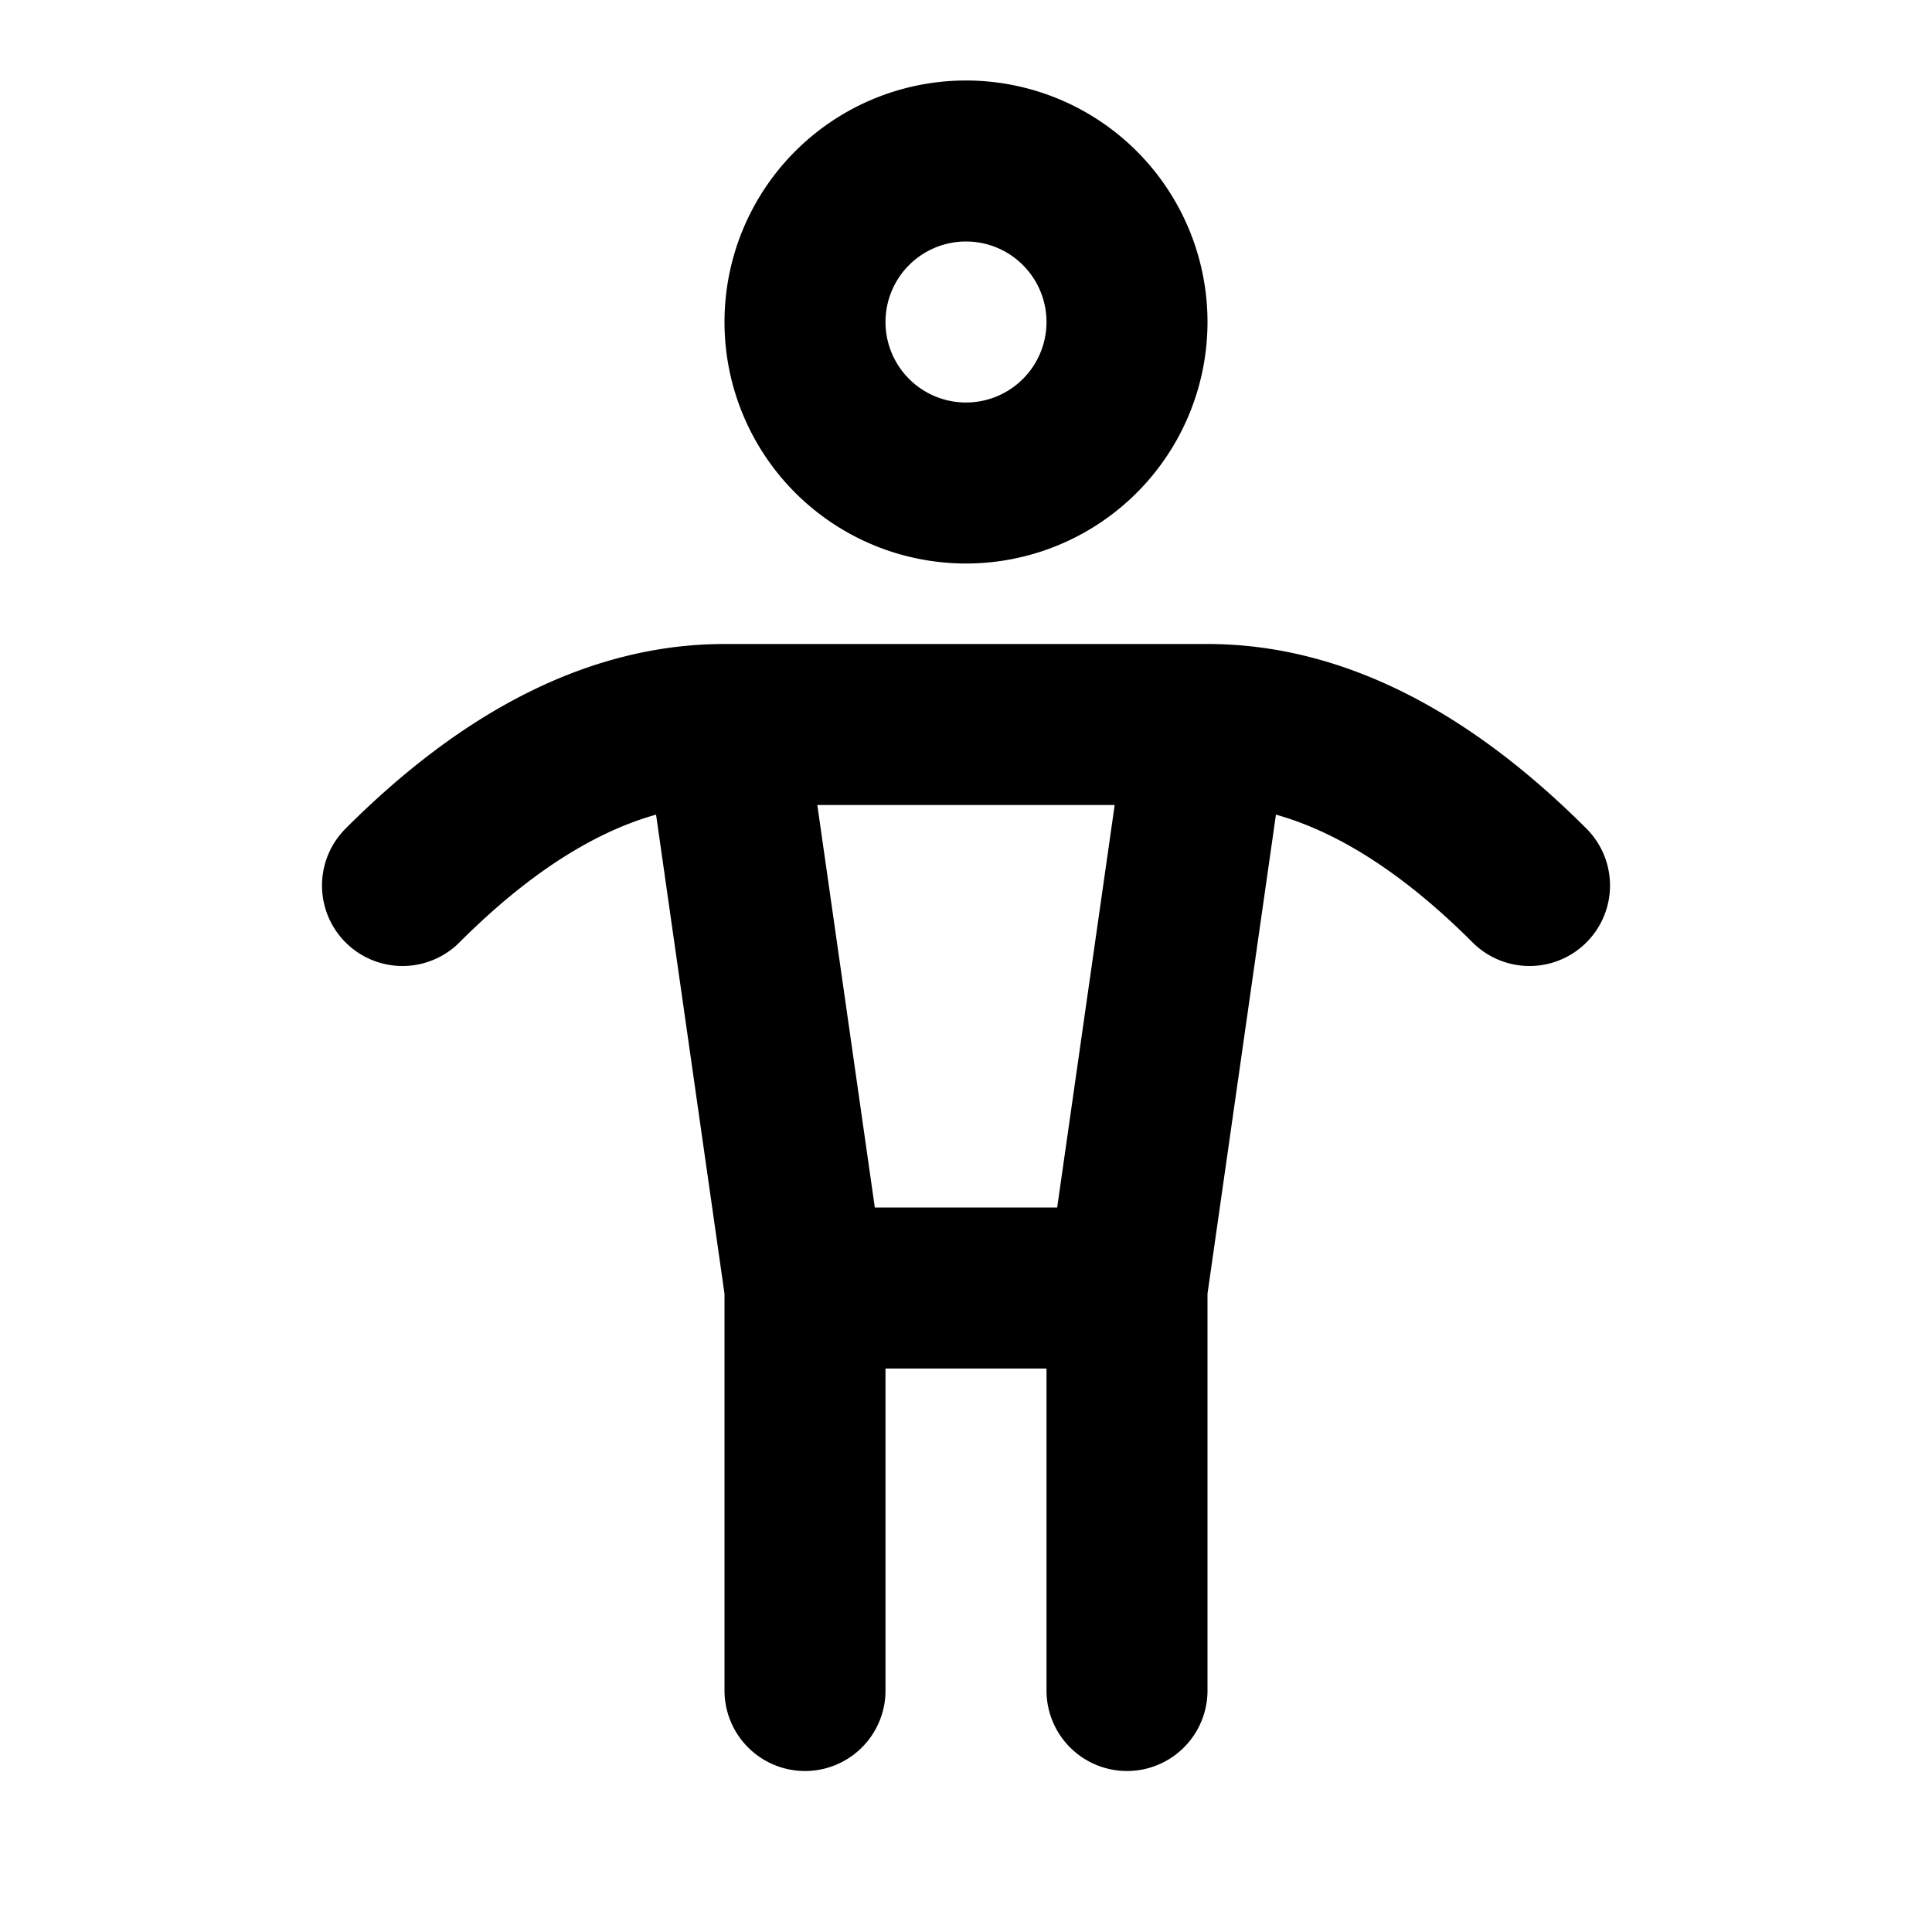
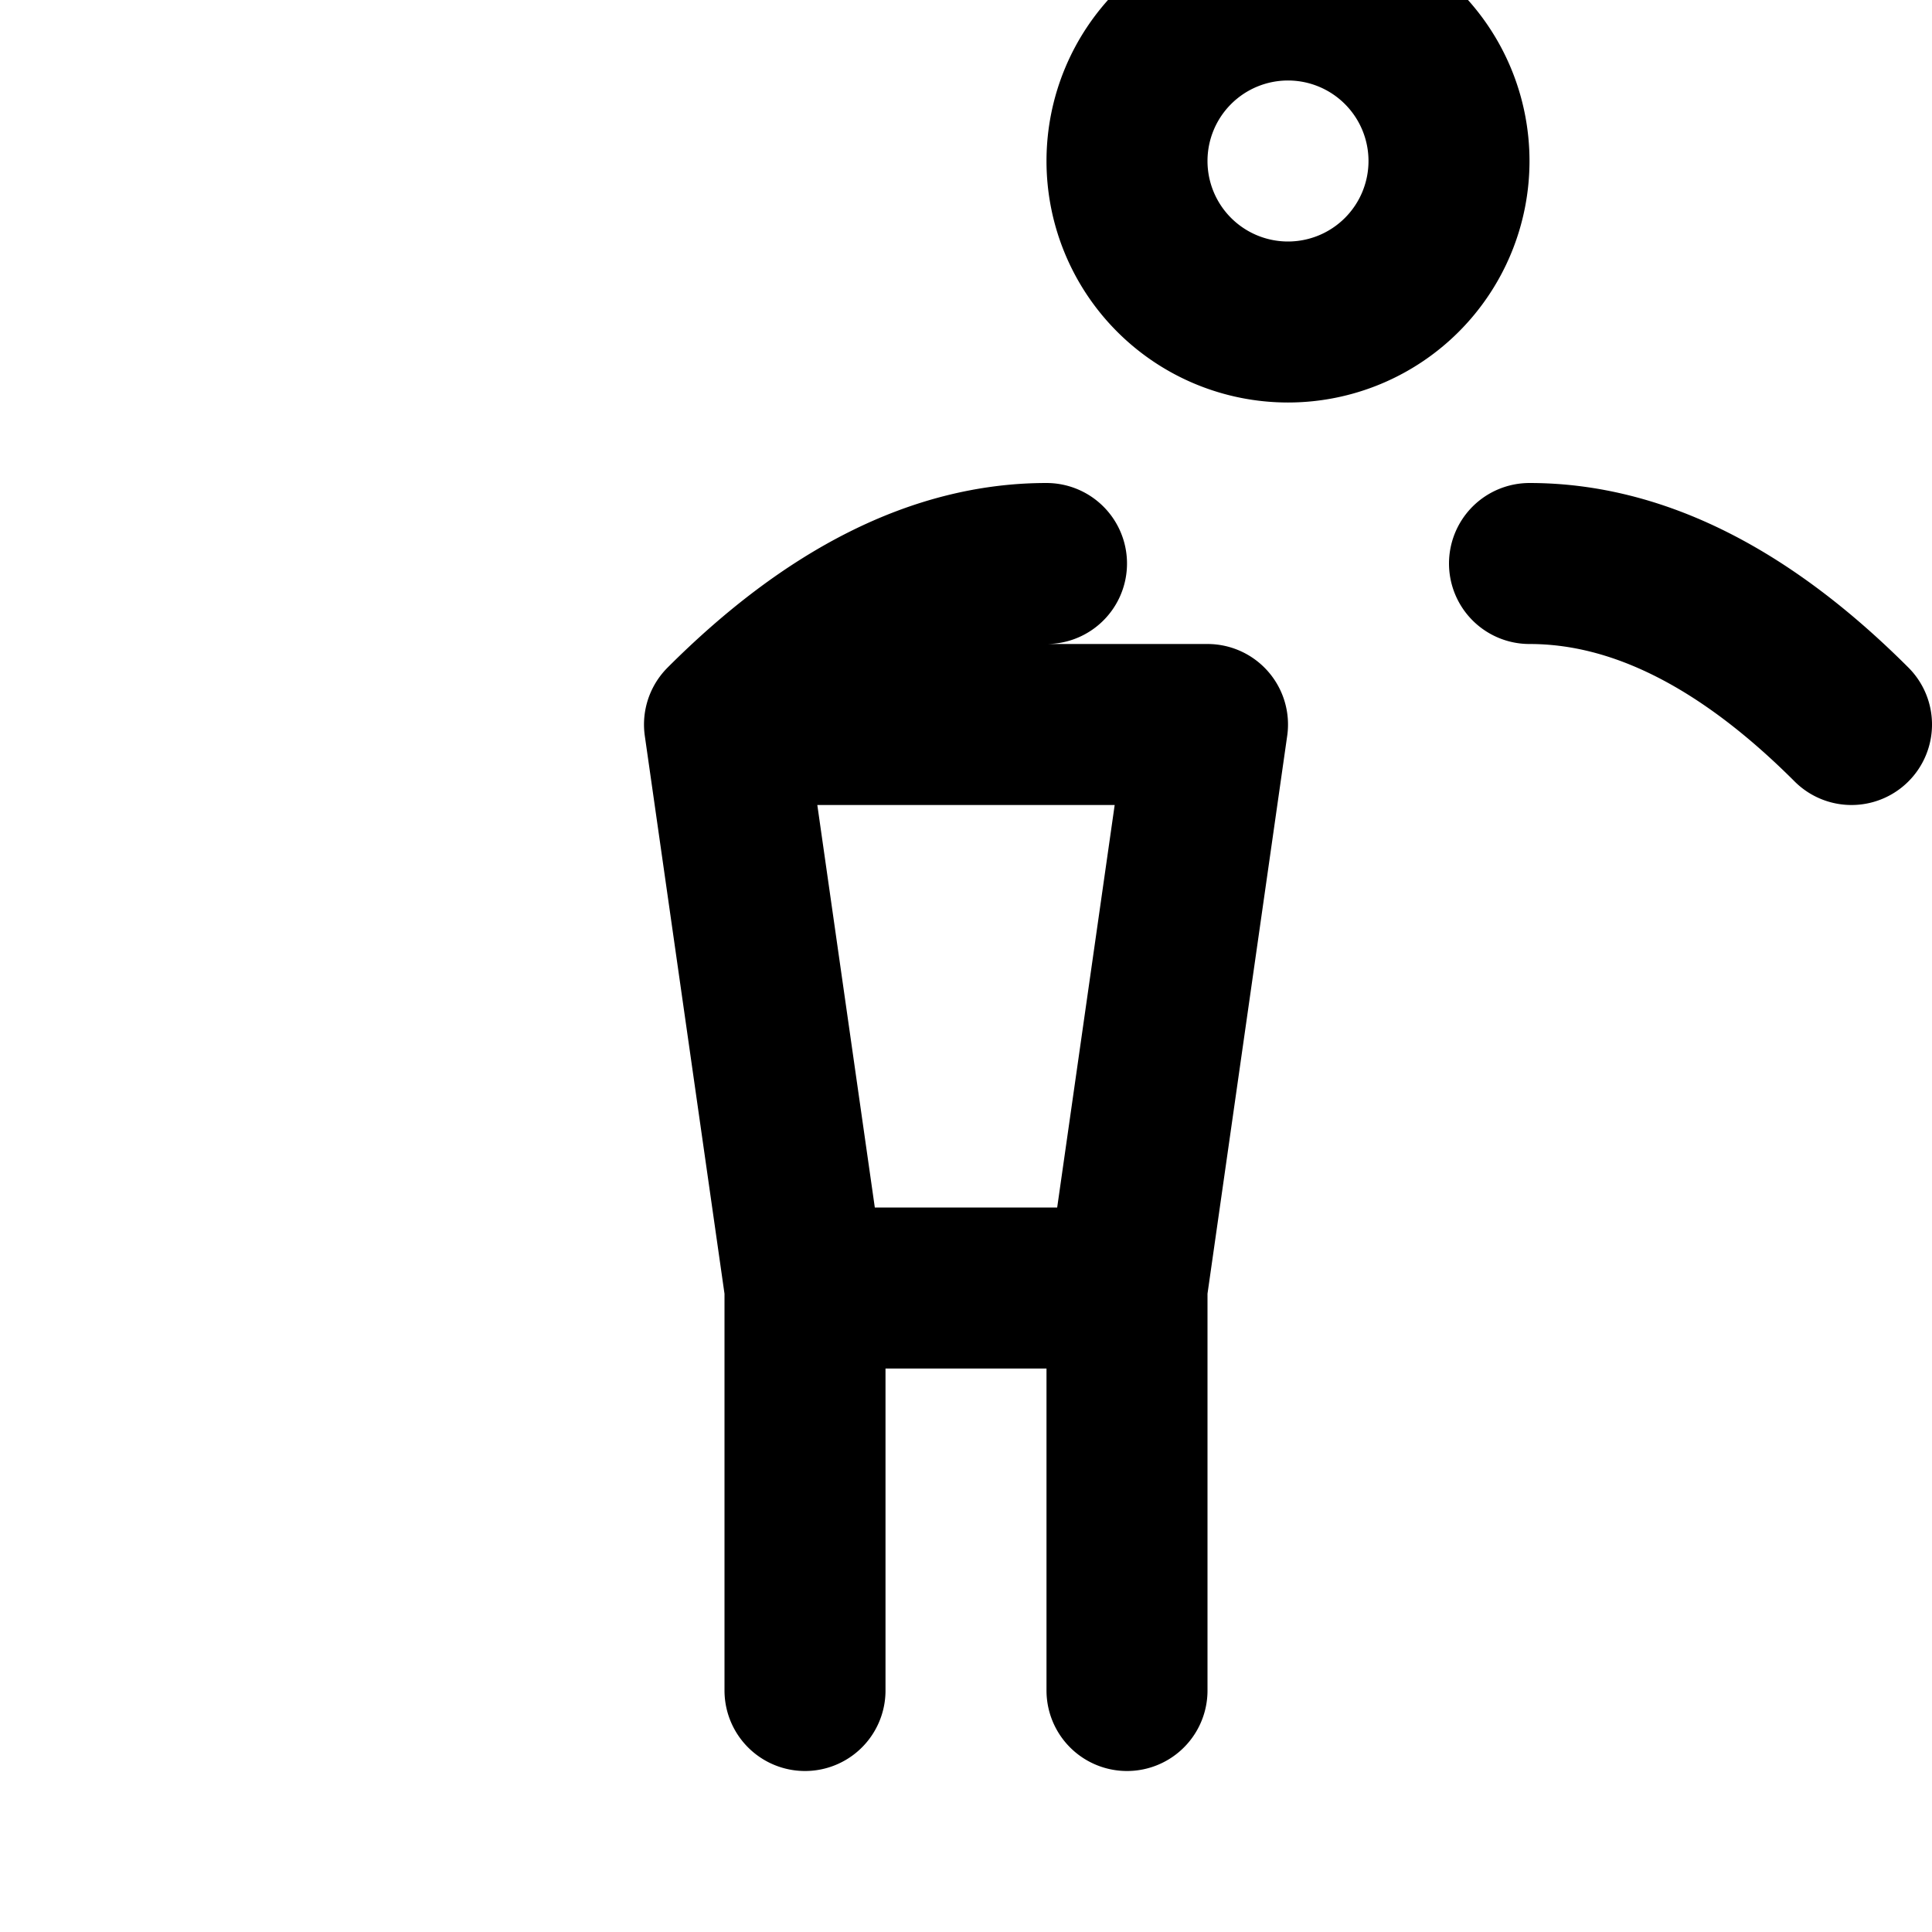
<svg xmlns="http://www.w3.org/2000/svg" width="800" height="800" viewBox="0 0 24 24">
-   <path fill="none" stroke="currentColor" stroke-linecap="round" stroke-linejoin="round" stroke-width="2" d="M10 16v5m4-5v5M9 9h6l-1 7h-4zm-4 2c1.333-1.333 2.667-2 4-2m10 2c-1.333-1.333-2.667-2-4-2m-5-5a2 2 0 1 0 4 0a2 2 0 1 0-4 0" />
+   <path fill="none" stroke="currentColor" stroke-linecap="round" stroke-linejoin="round" stroke-width="2" d="M10 16v5m4-5v5M9 9h6l-1 7h-4zc1.333-1.333 2.667-2 4-2m10 2c-1.333-1.333-2.667-2-4-2m-5-5a2 2 0 1 0 4 0a2 2 0 1 0-4 0" />
</svg>